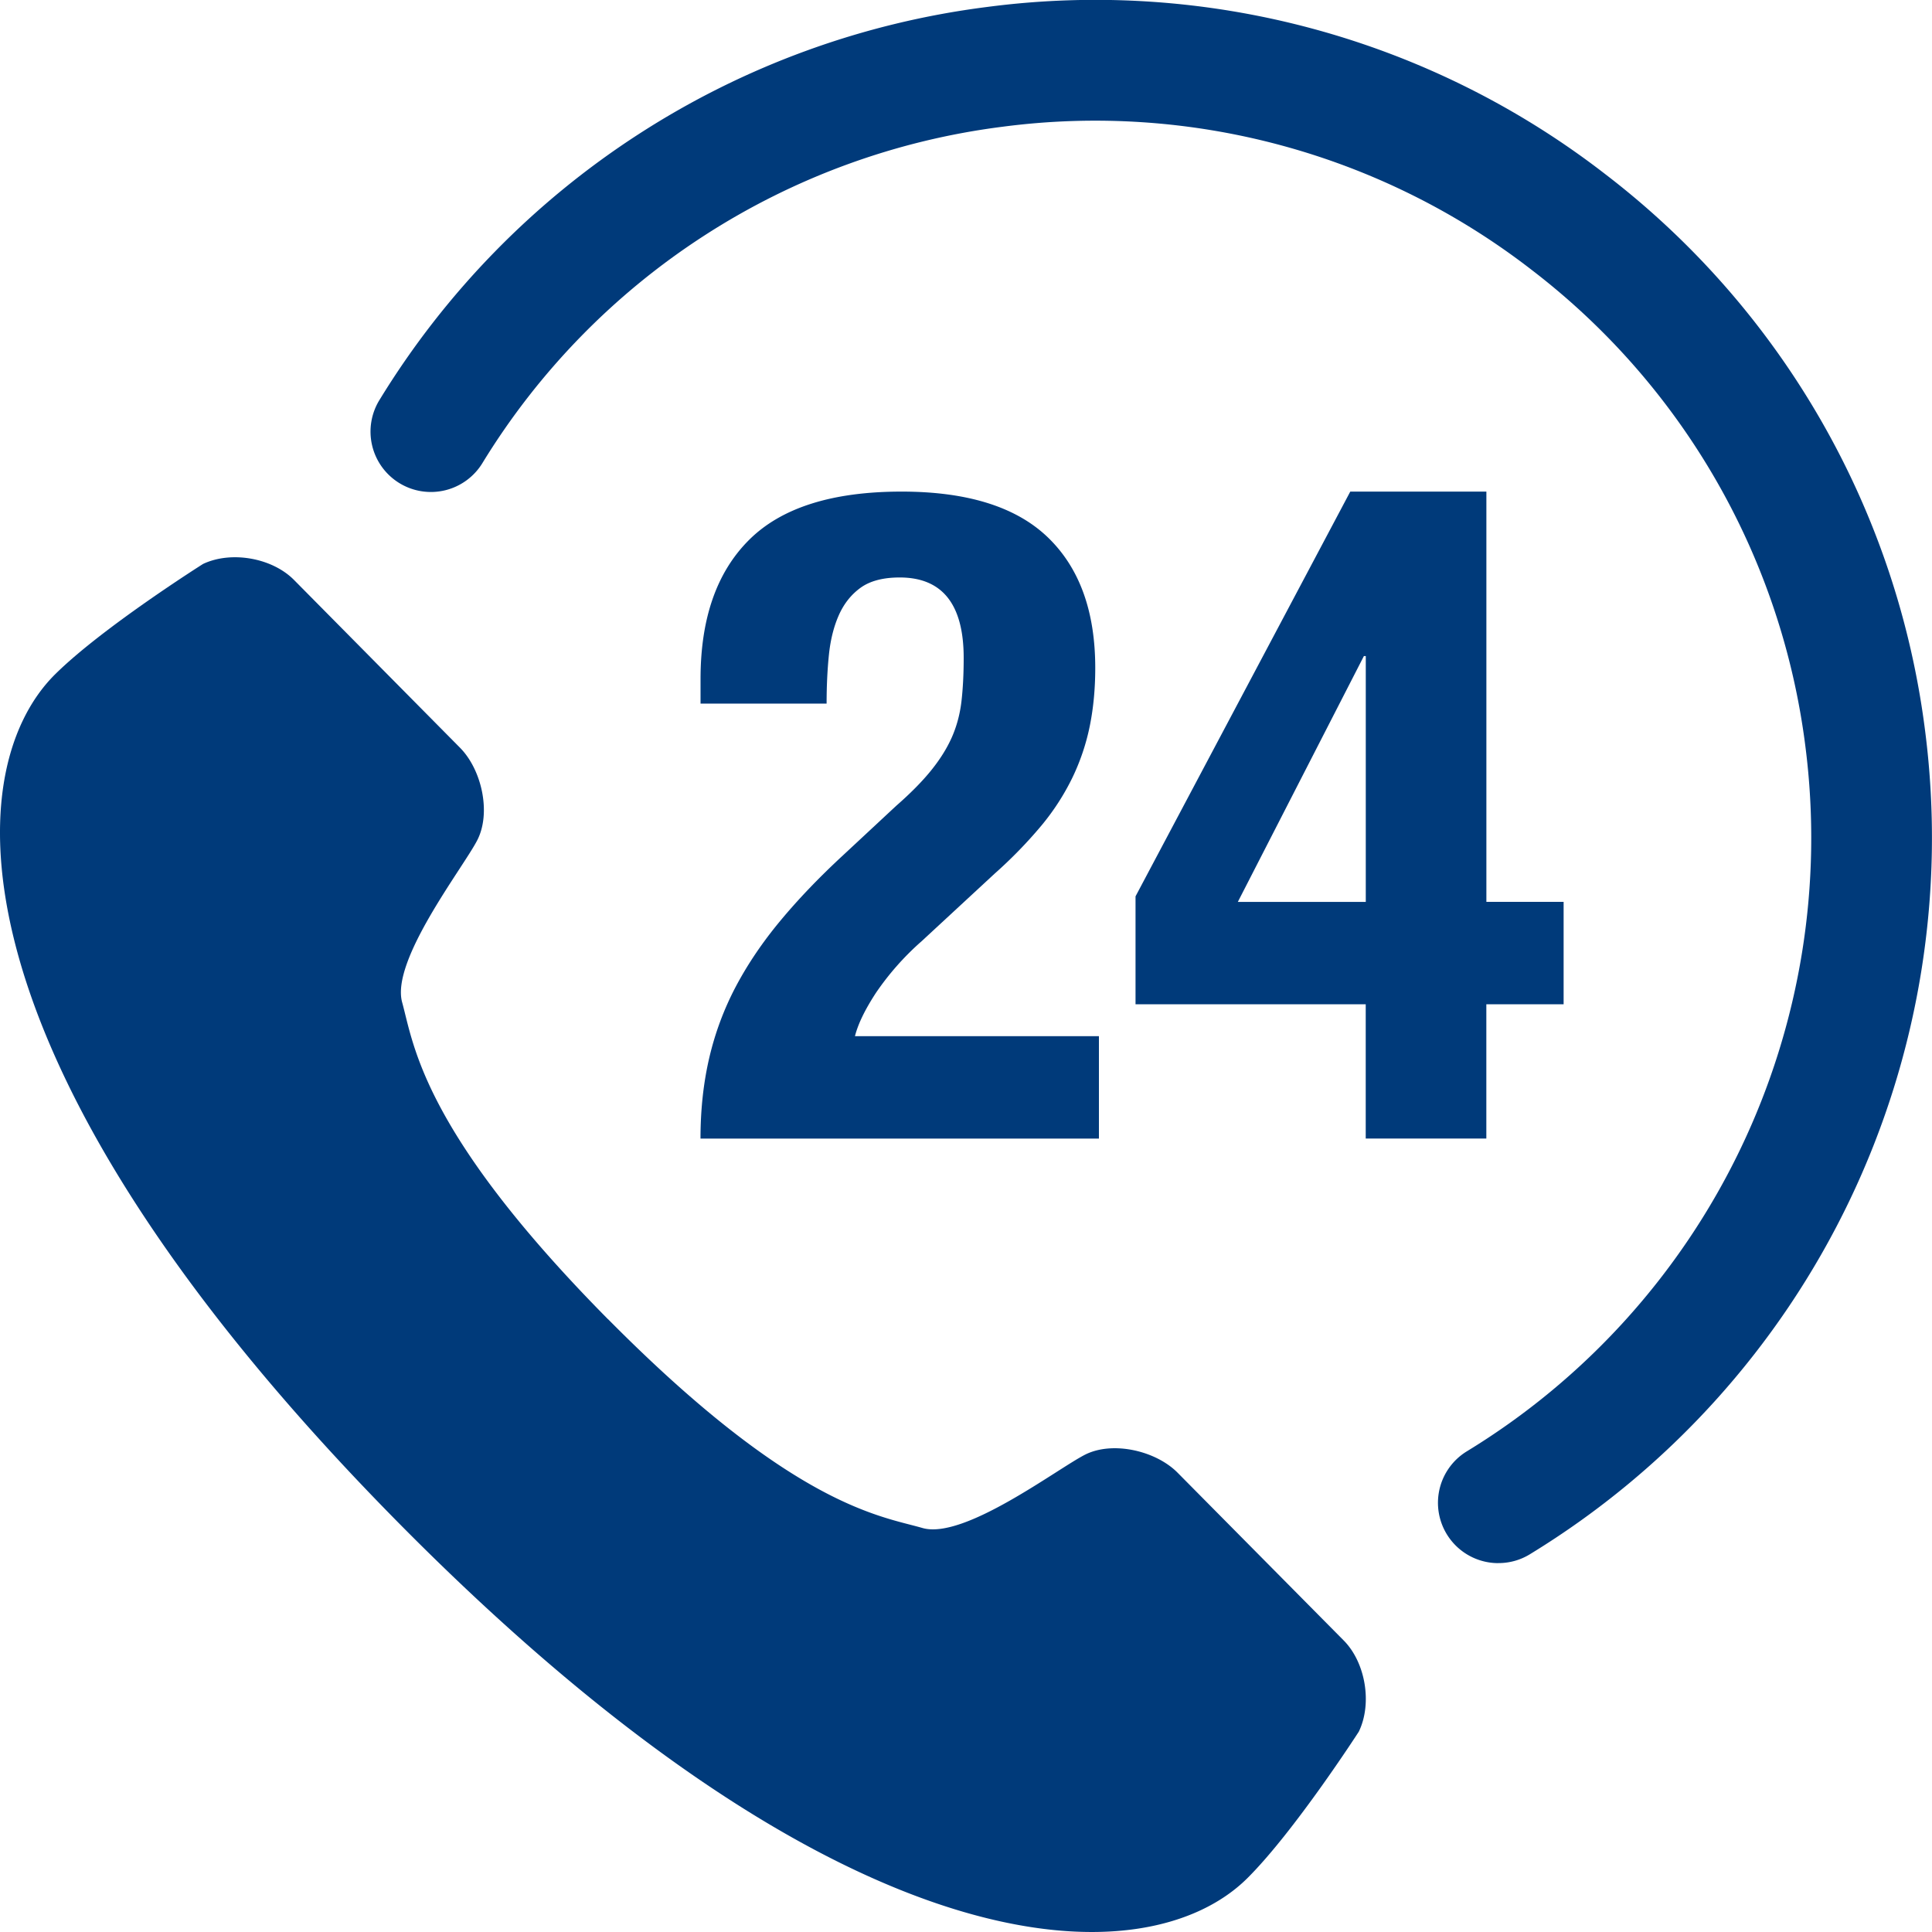
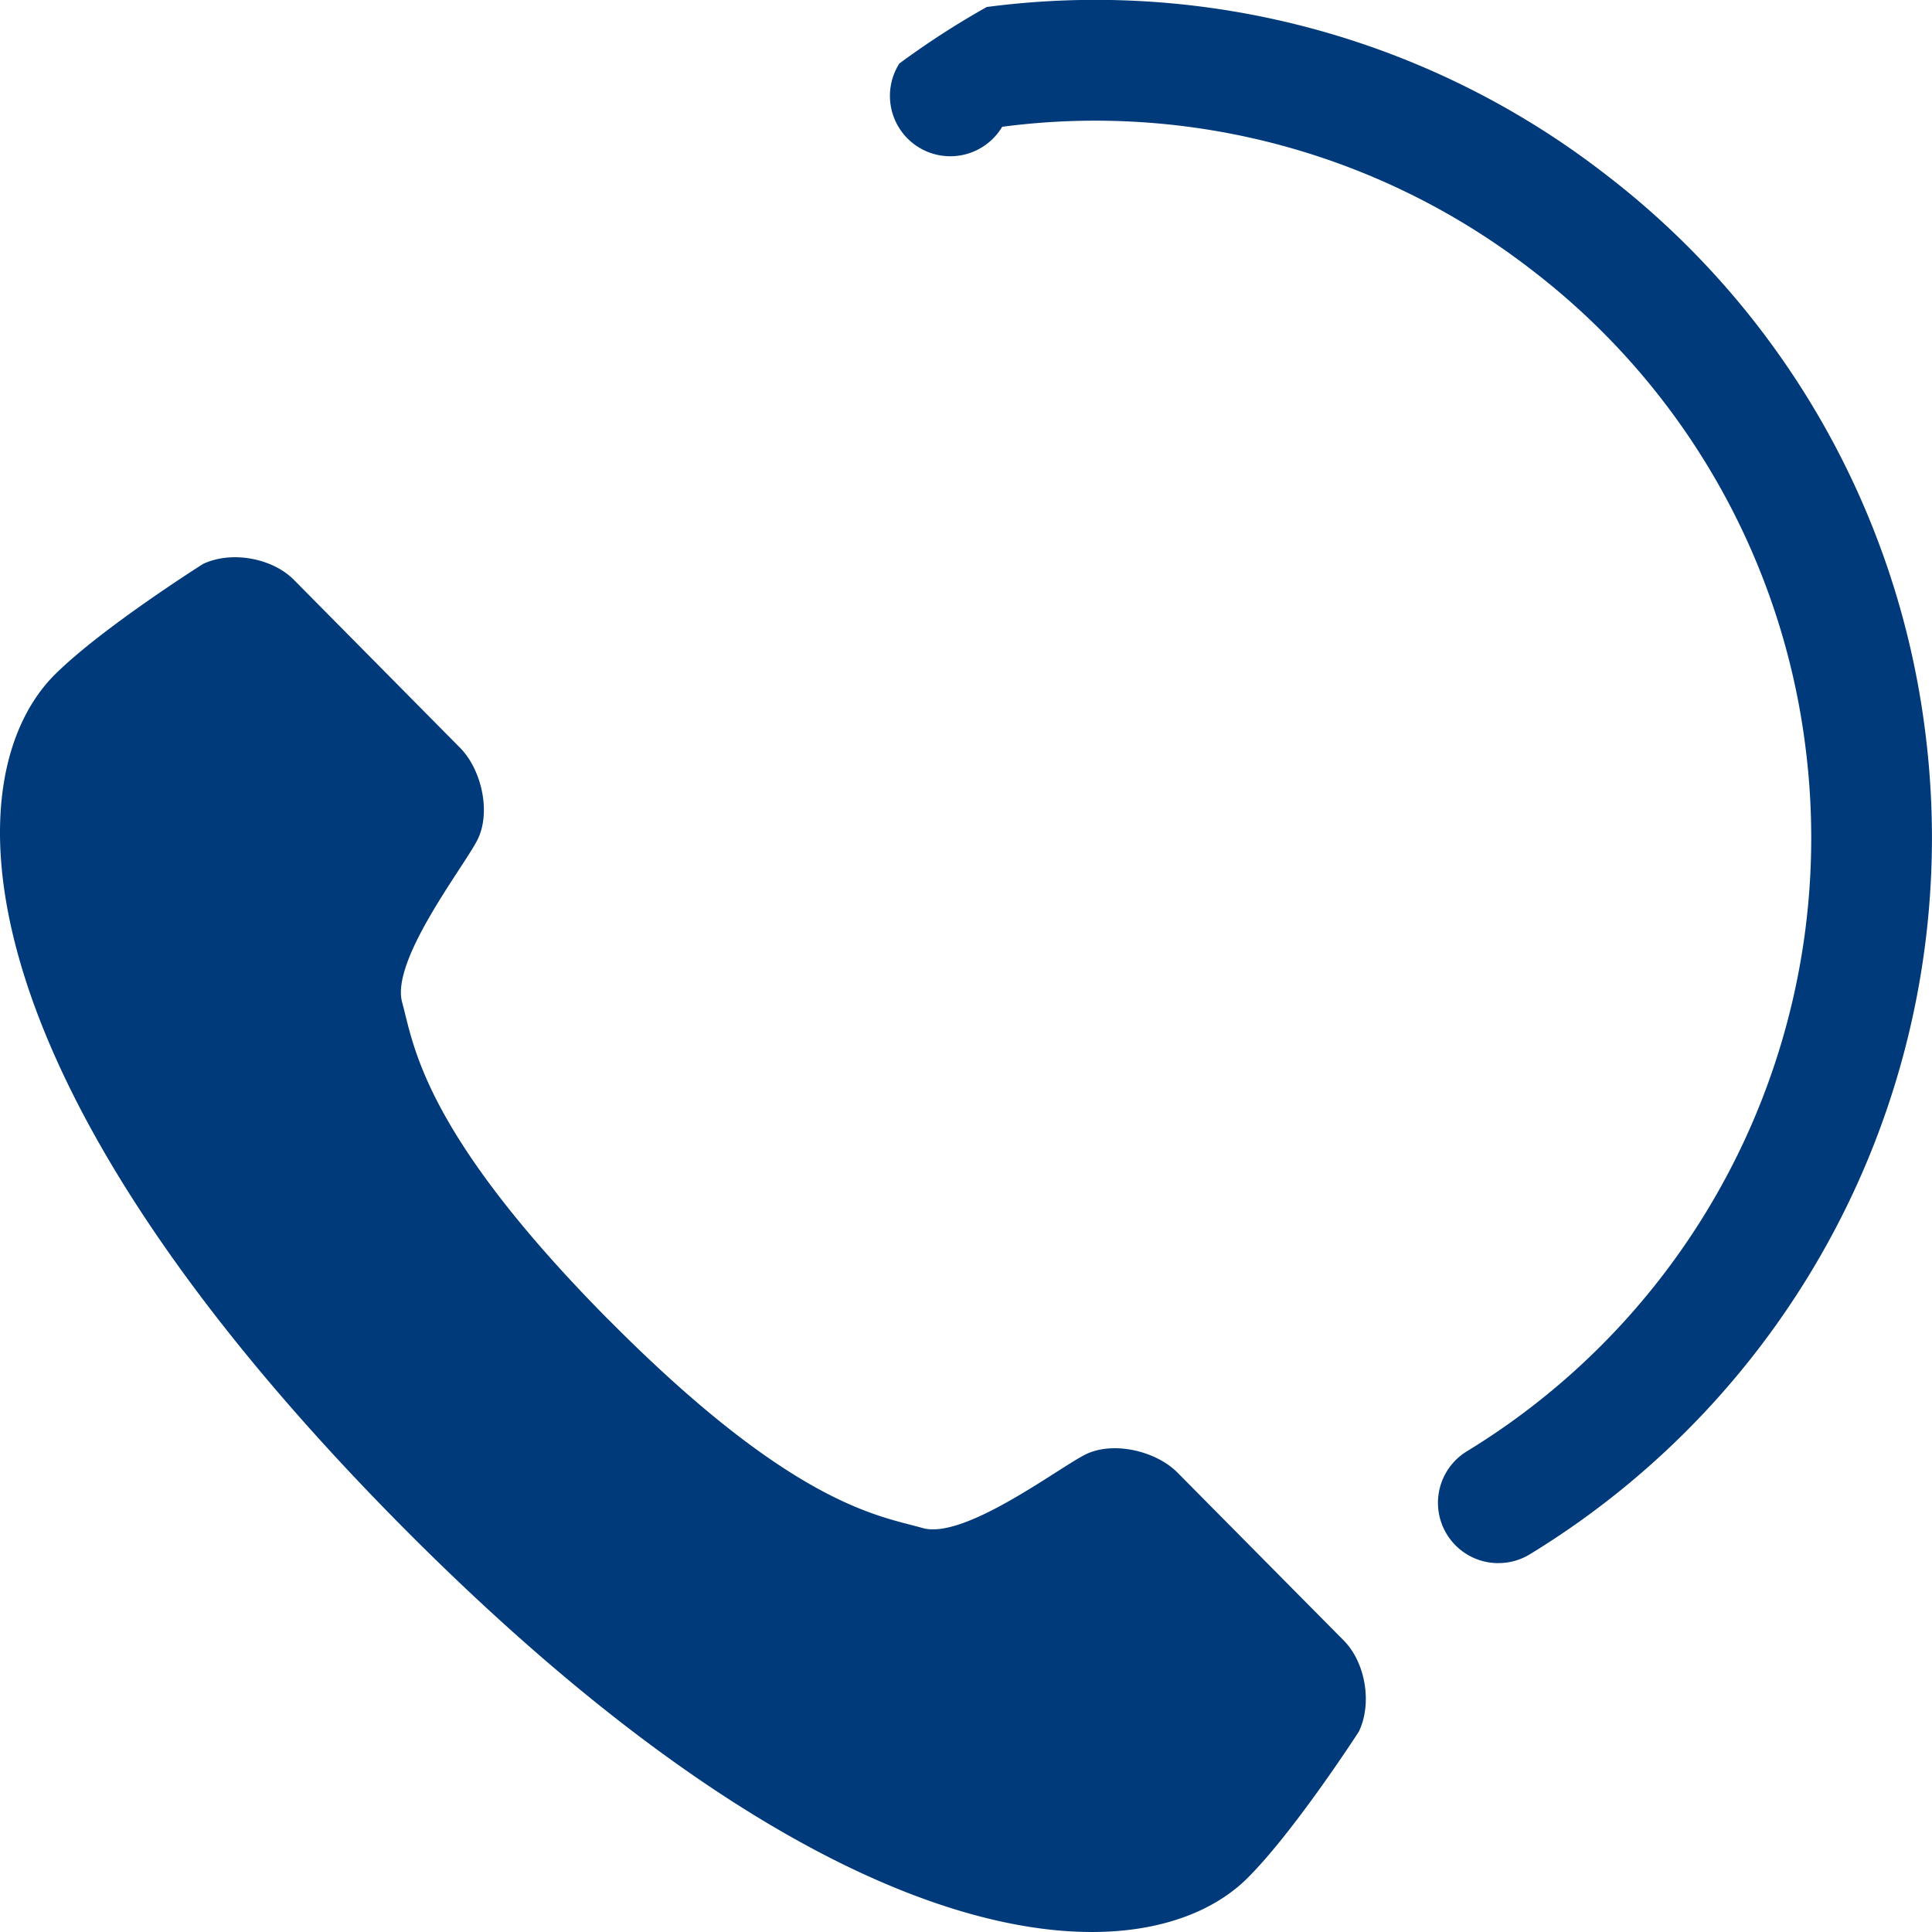
<svg xmlns="http://www.w3.org/2000/svg" width="40" height="40" viewBox="0 0 40 40">
  <g fill="#003A7A" fill-rule="nonzero">
-     <path d="M14.503 23.573c0-.593.06-1.148.18-1.665.12-.517.303-1.01.548-1.476.246-.466.555-.924.928-1.372.371-.447.804-.898 1.295-1.352l1.098-1.022c.303-.265.545-.511.728-.738.183-.227.325-.454.426-.681.1-.227.167-.473.199-.738.031-.265.047-.567.047-.908 0-1.11-.442-1.665-1.325-1.665-.34 0-.608.07-.803.208-.196.14-.348.329-.455.568-.107.24-.176.517-.208.832-.032.316-.047.65-.047 1.003h-2.61v-.51c0-1.25.333-2.208 1.002-2.876.669-.669 1.722-1.003 3.16-1.003 1.362 0 2.37.315 3.027.946.656.631.983 1.532.983 2.705 0 .429-.038.83-.113 1.201a4.548 4.548 0 0 1-.36 1.07 4.92 4.92 0 0 1-.642.993 9.35 9.35 0 0 1-.966.993l-1.513 1.4a5.67 5.67 0 0 0-.946 1.069c-.227.347-.372.646-.435.898h5.051v2.12h-8.249zM27.955 10.178h2.819v8.494h1.599v2.12h-1.6v2.78h-2.497v-2.78H23.51v-2.234l4.446-8.38zm.283 3.405-2.61 5.09h2.649v-5.09h-.039z" />
-     <path d="M31.025 32.363a1.249 1.249 0 0 1-.652-2.317 14.876 14.876 0 0 0 7.006-14.59 14.75 14.75 0 0 0-5.657-9.86 14.754 14.754 0 0 0-10.973-2.971A14.802 14.802 0 0 0 9.995 9.576a1.25 1.25 0 1 1-2.129-1.31A17.29 17.29 0 0 1 20.43.145a17.24 17.24 0 0 1 12.82 3.472 17.234 17.234 0 0 1 6.608 11.52 17.378 17.378 0 0 1-8.183 17.042 1.237 1.237 0 0 1-.65.183zM12.586 27.311c-3.847-3.89-4.02-5.689-4.26-6.559-.24-.87 1.271-2.797 1.557-3.36.287-.563.094-1.452-.358-1.91l-3.438-3.475c-.453-.458-1.3-.607-1.883-.331 0 0-2.083 1.314-3.062 2.284-2.068 2.047-2.191 8.17 7.147 17.607 9.34 9.434 15.462 9.369 17.53 7.325.978-.97 2.313-3.039 2.313-3.039.282-.58.142-1.429-.31-1.887l-3.44-3.474c-.45-.456-1.337-.66-1.906-.38-.566.281-2.51 1.772-3.376 1.524-.868-.251-2.66-.436-6.51-4.323l-.004-.002z" />
+     <path d="M31.025 32.363a1.249 1.249 0 0 1-.652-2.317 14.876 14.876 0 0 0 7.006-14.59 14.75 14.75 0 0 0-5.657-9.86 14.754 14.754 0 0 0-10.973-2.971a1.25 1.25 0 1 1-2.129-1.31A17.29 17.29 0 0 1 20.43.145a17.24 17.24 0 0 1 12.82 3.472 17.234 17.234 0 0 1 6.608 11.52 17.378 17.378 0 0 1-8.183 17.042 1.237 1.237 0 0 1-.65.183zM12.586 27.311c-3.847-3.89-4.02-5.689-4.26-6.559-.24-.87 1.271-2.797 1.557-3.36.287-.563.094-1.452-.358-1.91l-3.438-3.475c-.453-.458-1.3-.607-1.883-.331 0 0-2.083 1.314-3.062 2.284-2.068 2.047-2.191 8.17 7.147 17.607 9.34 9.434 15.462 9.369 17.53 7.325.978-.97 2.313-3.039 2.313-3.039.282-.58.142-1.429-.31-1.887l-3.44-3.474c-.45-.456-1.337-.66-1.906-.38-.566.281-2.51 1.772-3.376 1.524-.868-.251-2.66-.436-6.51-4.323l-.004-.002z" />
  </g>
</svg>